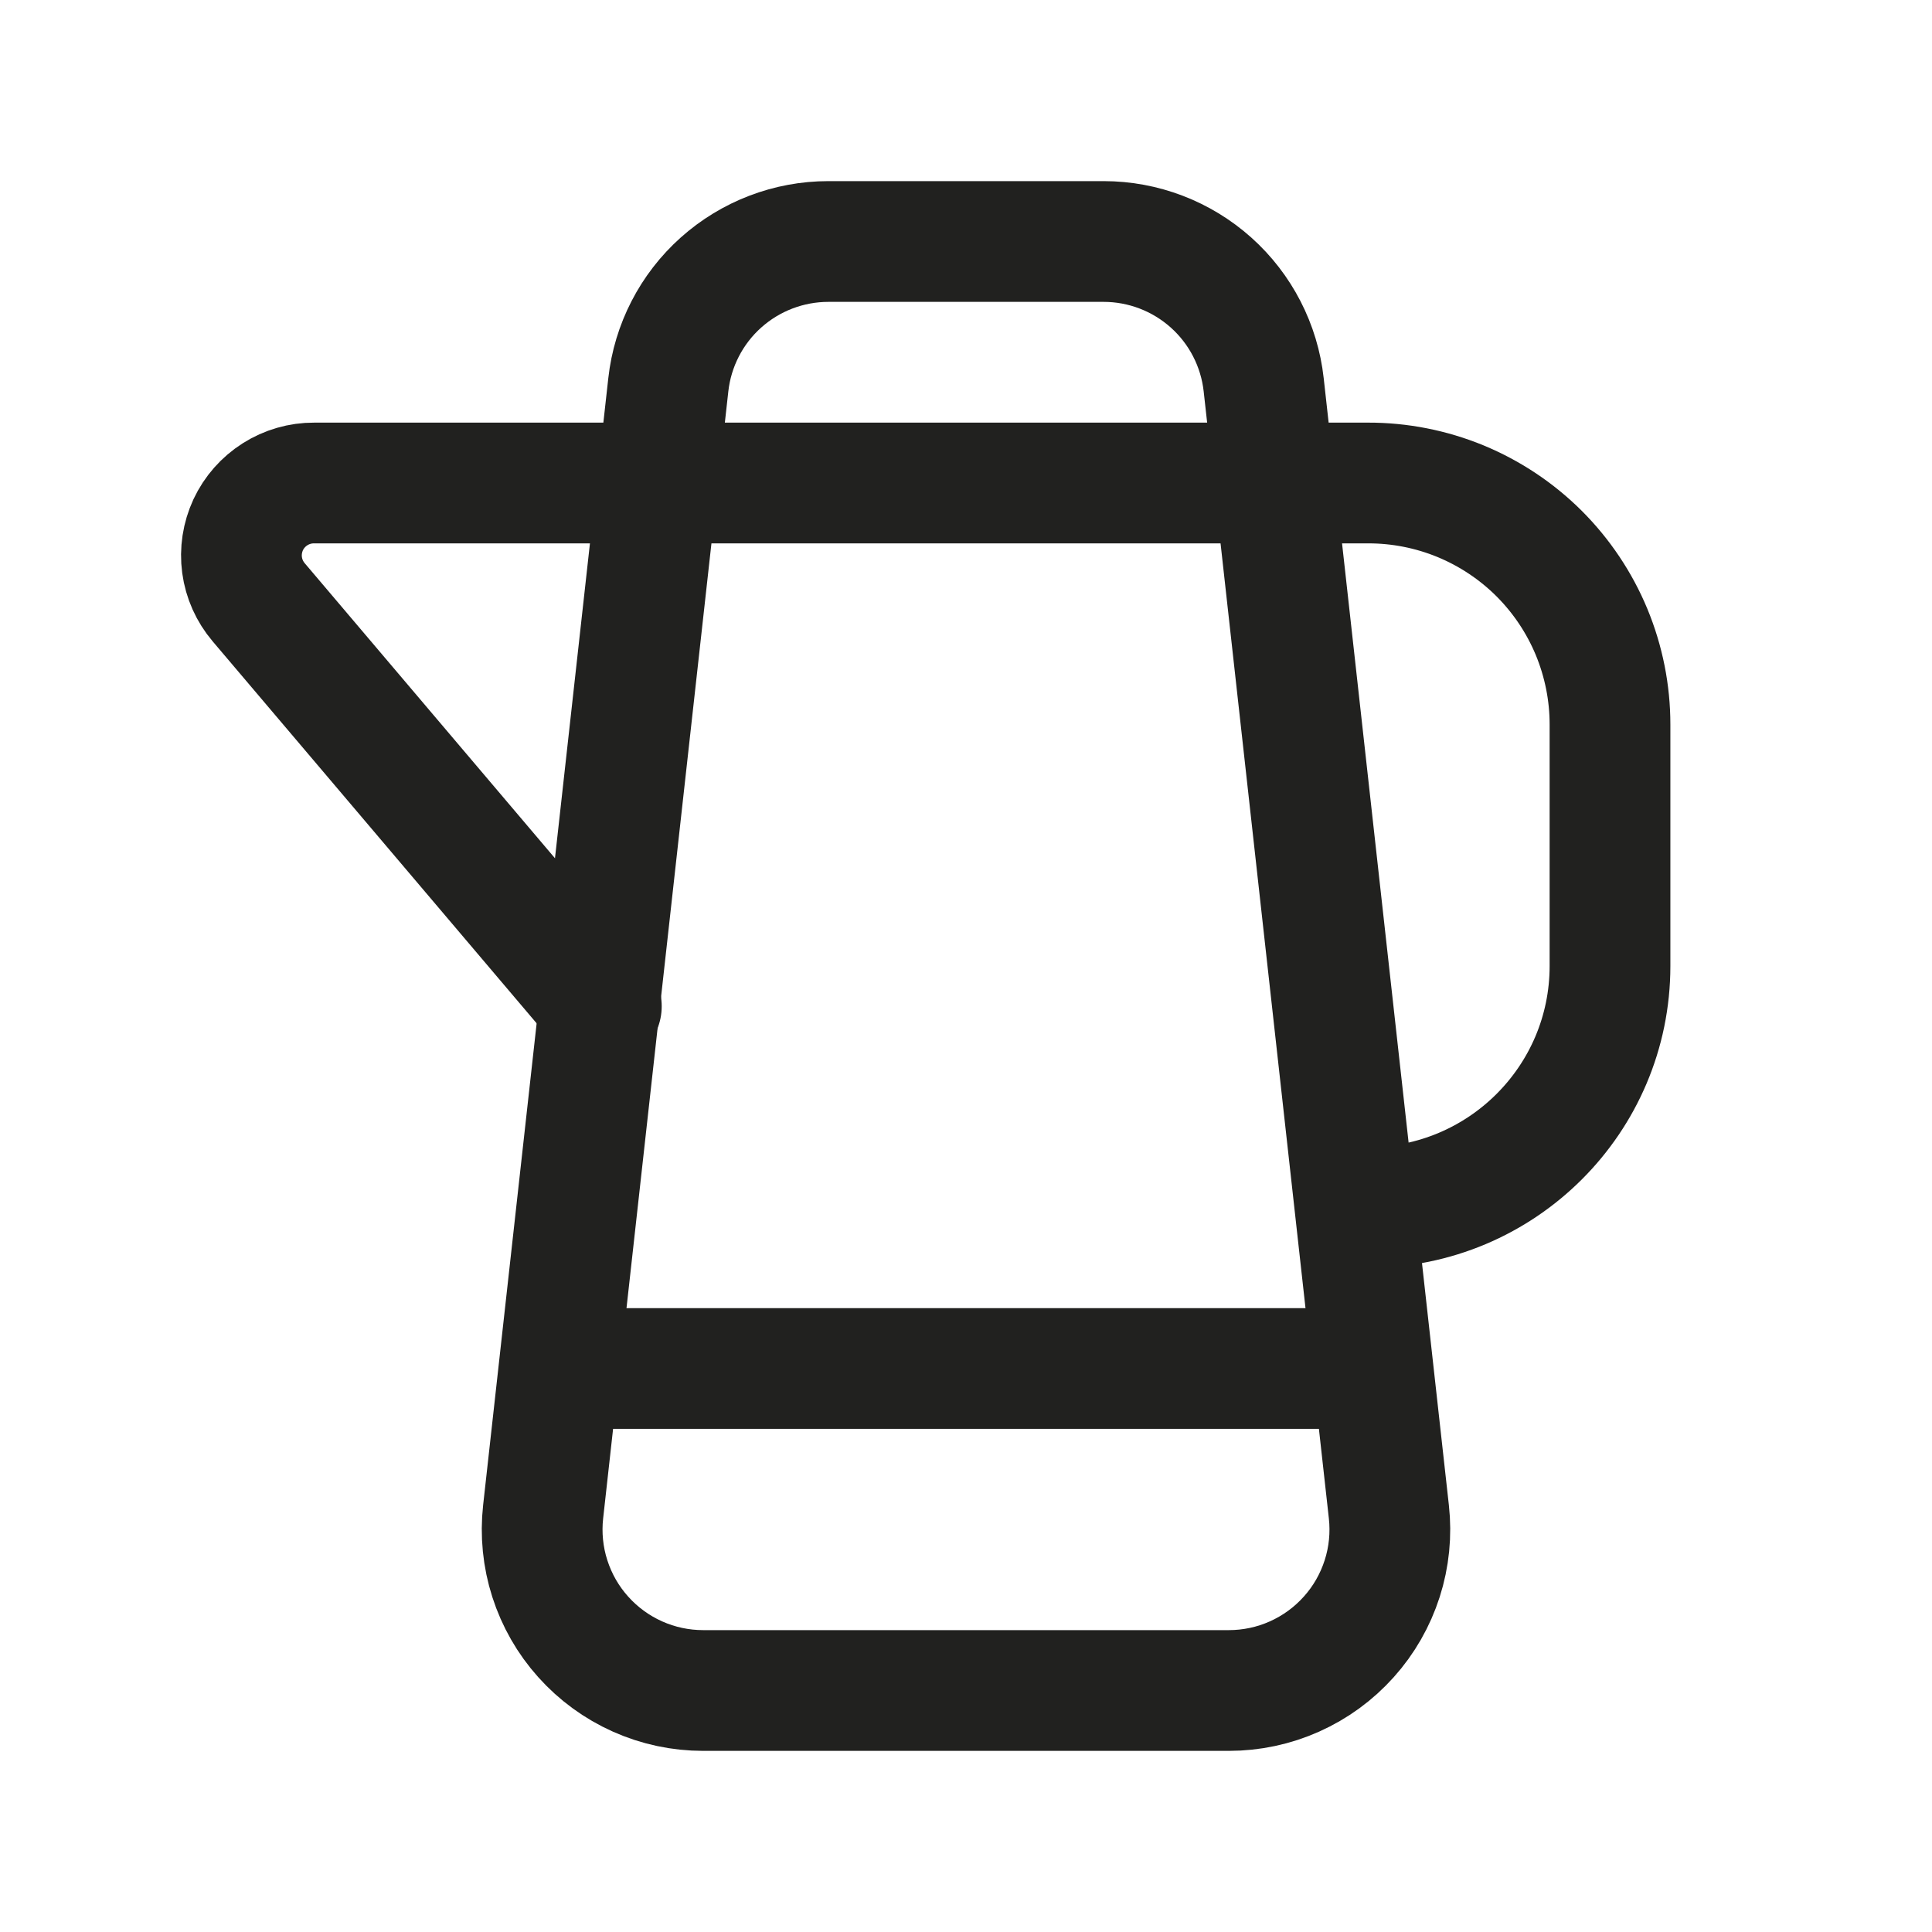
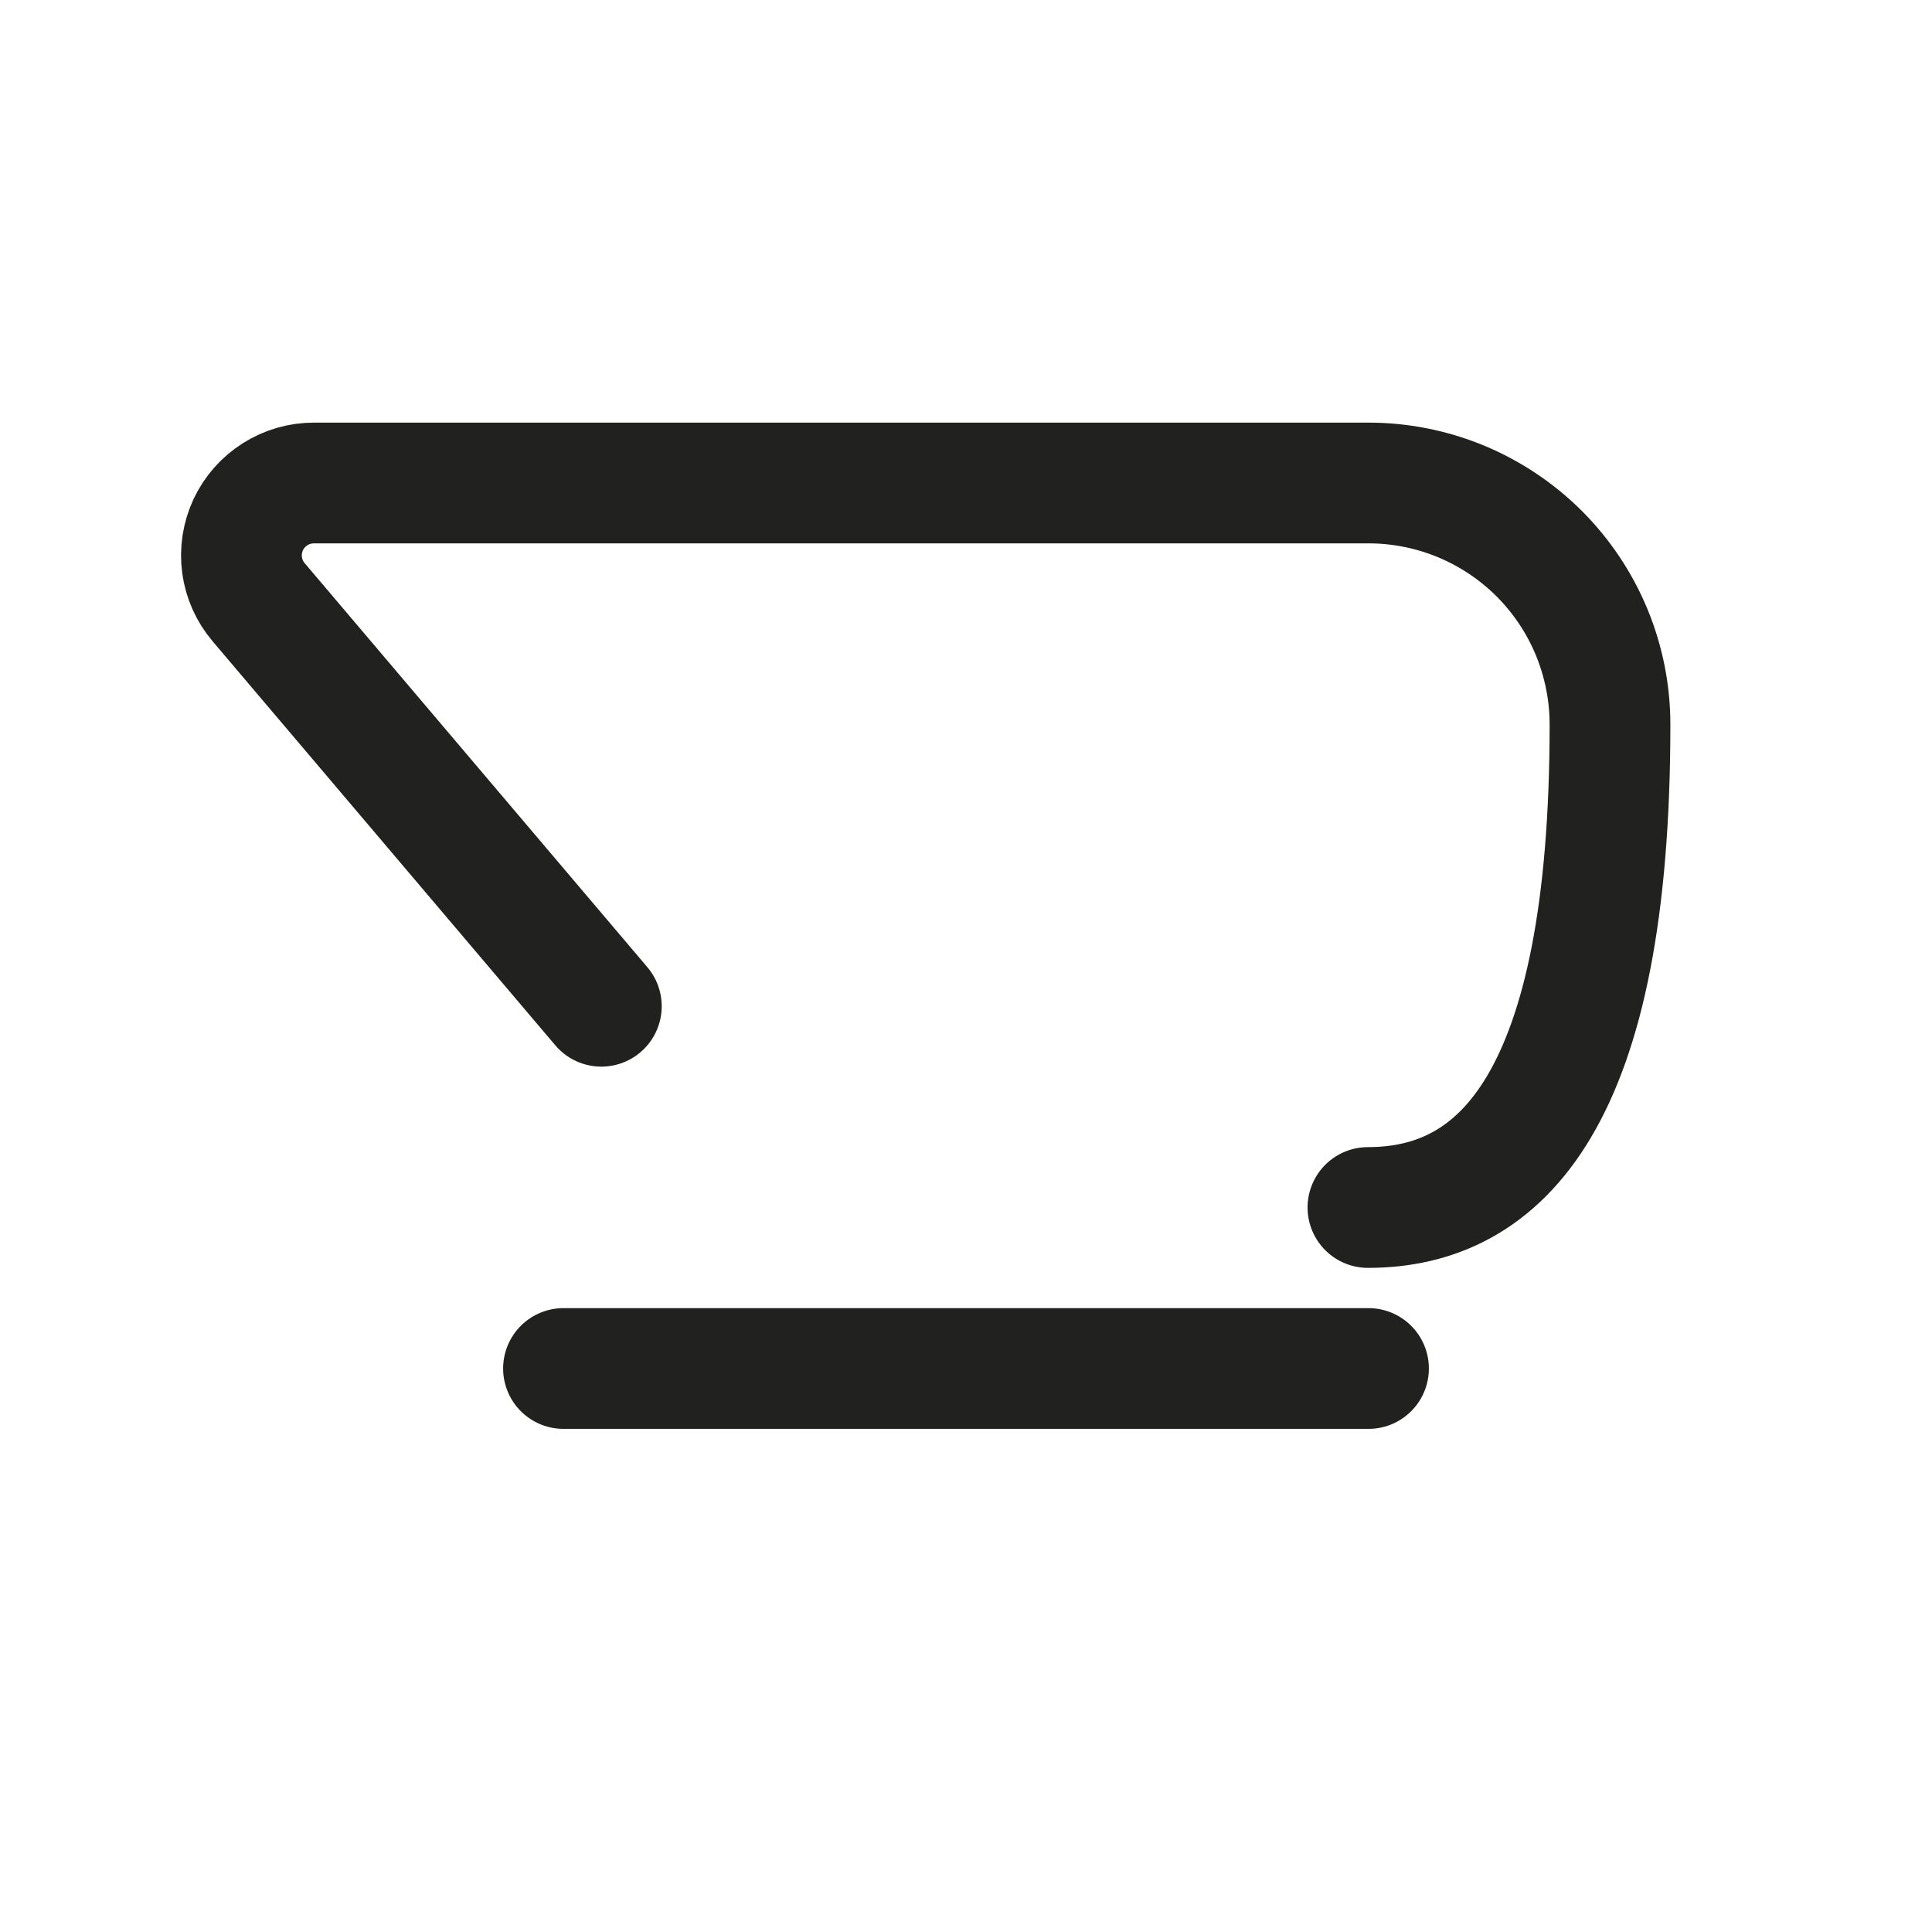
<svg xmlns="http://www.w3.org/2000/svg" width="24" height="24" viewBox="0 0 24 24" fill="none">
-   <path d="M10.29 3H13.71C14.202 3 14.677 3.182 15.044 3.51C15.411 3.838 15.644 4.291 15.698 4.78L17.253 18.78C17.284 19.059 17.256 19.342 17.17 19.61C17.084 19.878 16.943 20.125 16.755 20.334C16.567 20.544 16.338 20.711 16.081 20.826C15.824 20.941 15.546 21 15.265 21H8.735C8.454 21 8.176 20.941 7.919 20.826C7.662 20.711 7.433 20.544 7.245 20.334C7.057 20.125 6.916 19.878 6.83 19.61C6.744 19.342 6.716 19.059 6.747 18.78L8.302 4.78C8.356 4.291 8.589 3.838 8.956 3.51C9.323 3.182 9.798 3 10.29 3Z" stroke="#21211F" stroke-width="1.5" stroke-linecap="round" stroke-linejoin="round" />
-   <path d="M7.47 12.5L3.213 7.481C3.102 7.35 3.03 7.19 3.007 7.019C2.984 6.849 3.011 6.675 3.083 6.519C3.156 6.363 3.272 6.232 3.417 6.14C3.562 6.048 3.731 5.999 3.903 6H16.993C17.387 5.999 17.778 6.076 18.143 6.226C18.508 6.377 18.84 6.598 19.119 6.876C19.398 7.155 19.62 7.486 19.771 7.85C19.922 8.215 20 8.605 20 9V12C20 13.657 18.654 15 16.993 15M7 17H17" stroke="#21211F" stroke-width="1.5" stroke-linecap="round" stroke-linejoin="round" />
+   <path d="M7.47 12.5L3.213 7.481C3.102 7.35 3.03 7.19 3.007 7.019C2.984 6.849 3.011 6.675 3.083 6.519C3.156 6.363 3.272 6.232 3.417 6.14C3.562 6.048 3.731 5.999 3.903 6H16.993C17.387 5.999 17.778 6.076 18.143 6.226C18.508 6.377 18.84 6.598 19.119 6.876C19.398 7.155 19.62 7.486 19.771 7.85C19.922 8.215 20 8.605 20 9C20 13.657 18.654 15 16.993 15M7 17H17" stroke="#21211F" stroke-width="1.5" stroke-linecap="round" stroke-linejoin="round" />
</svg>